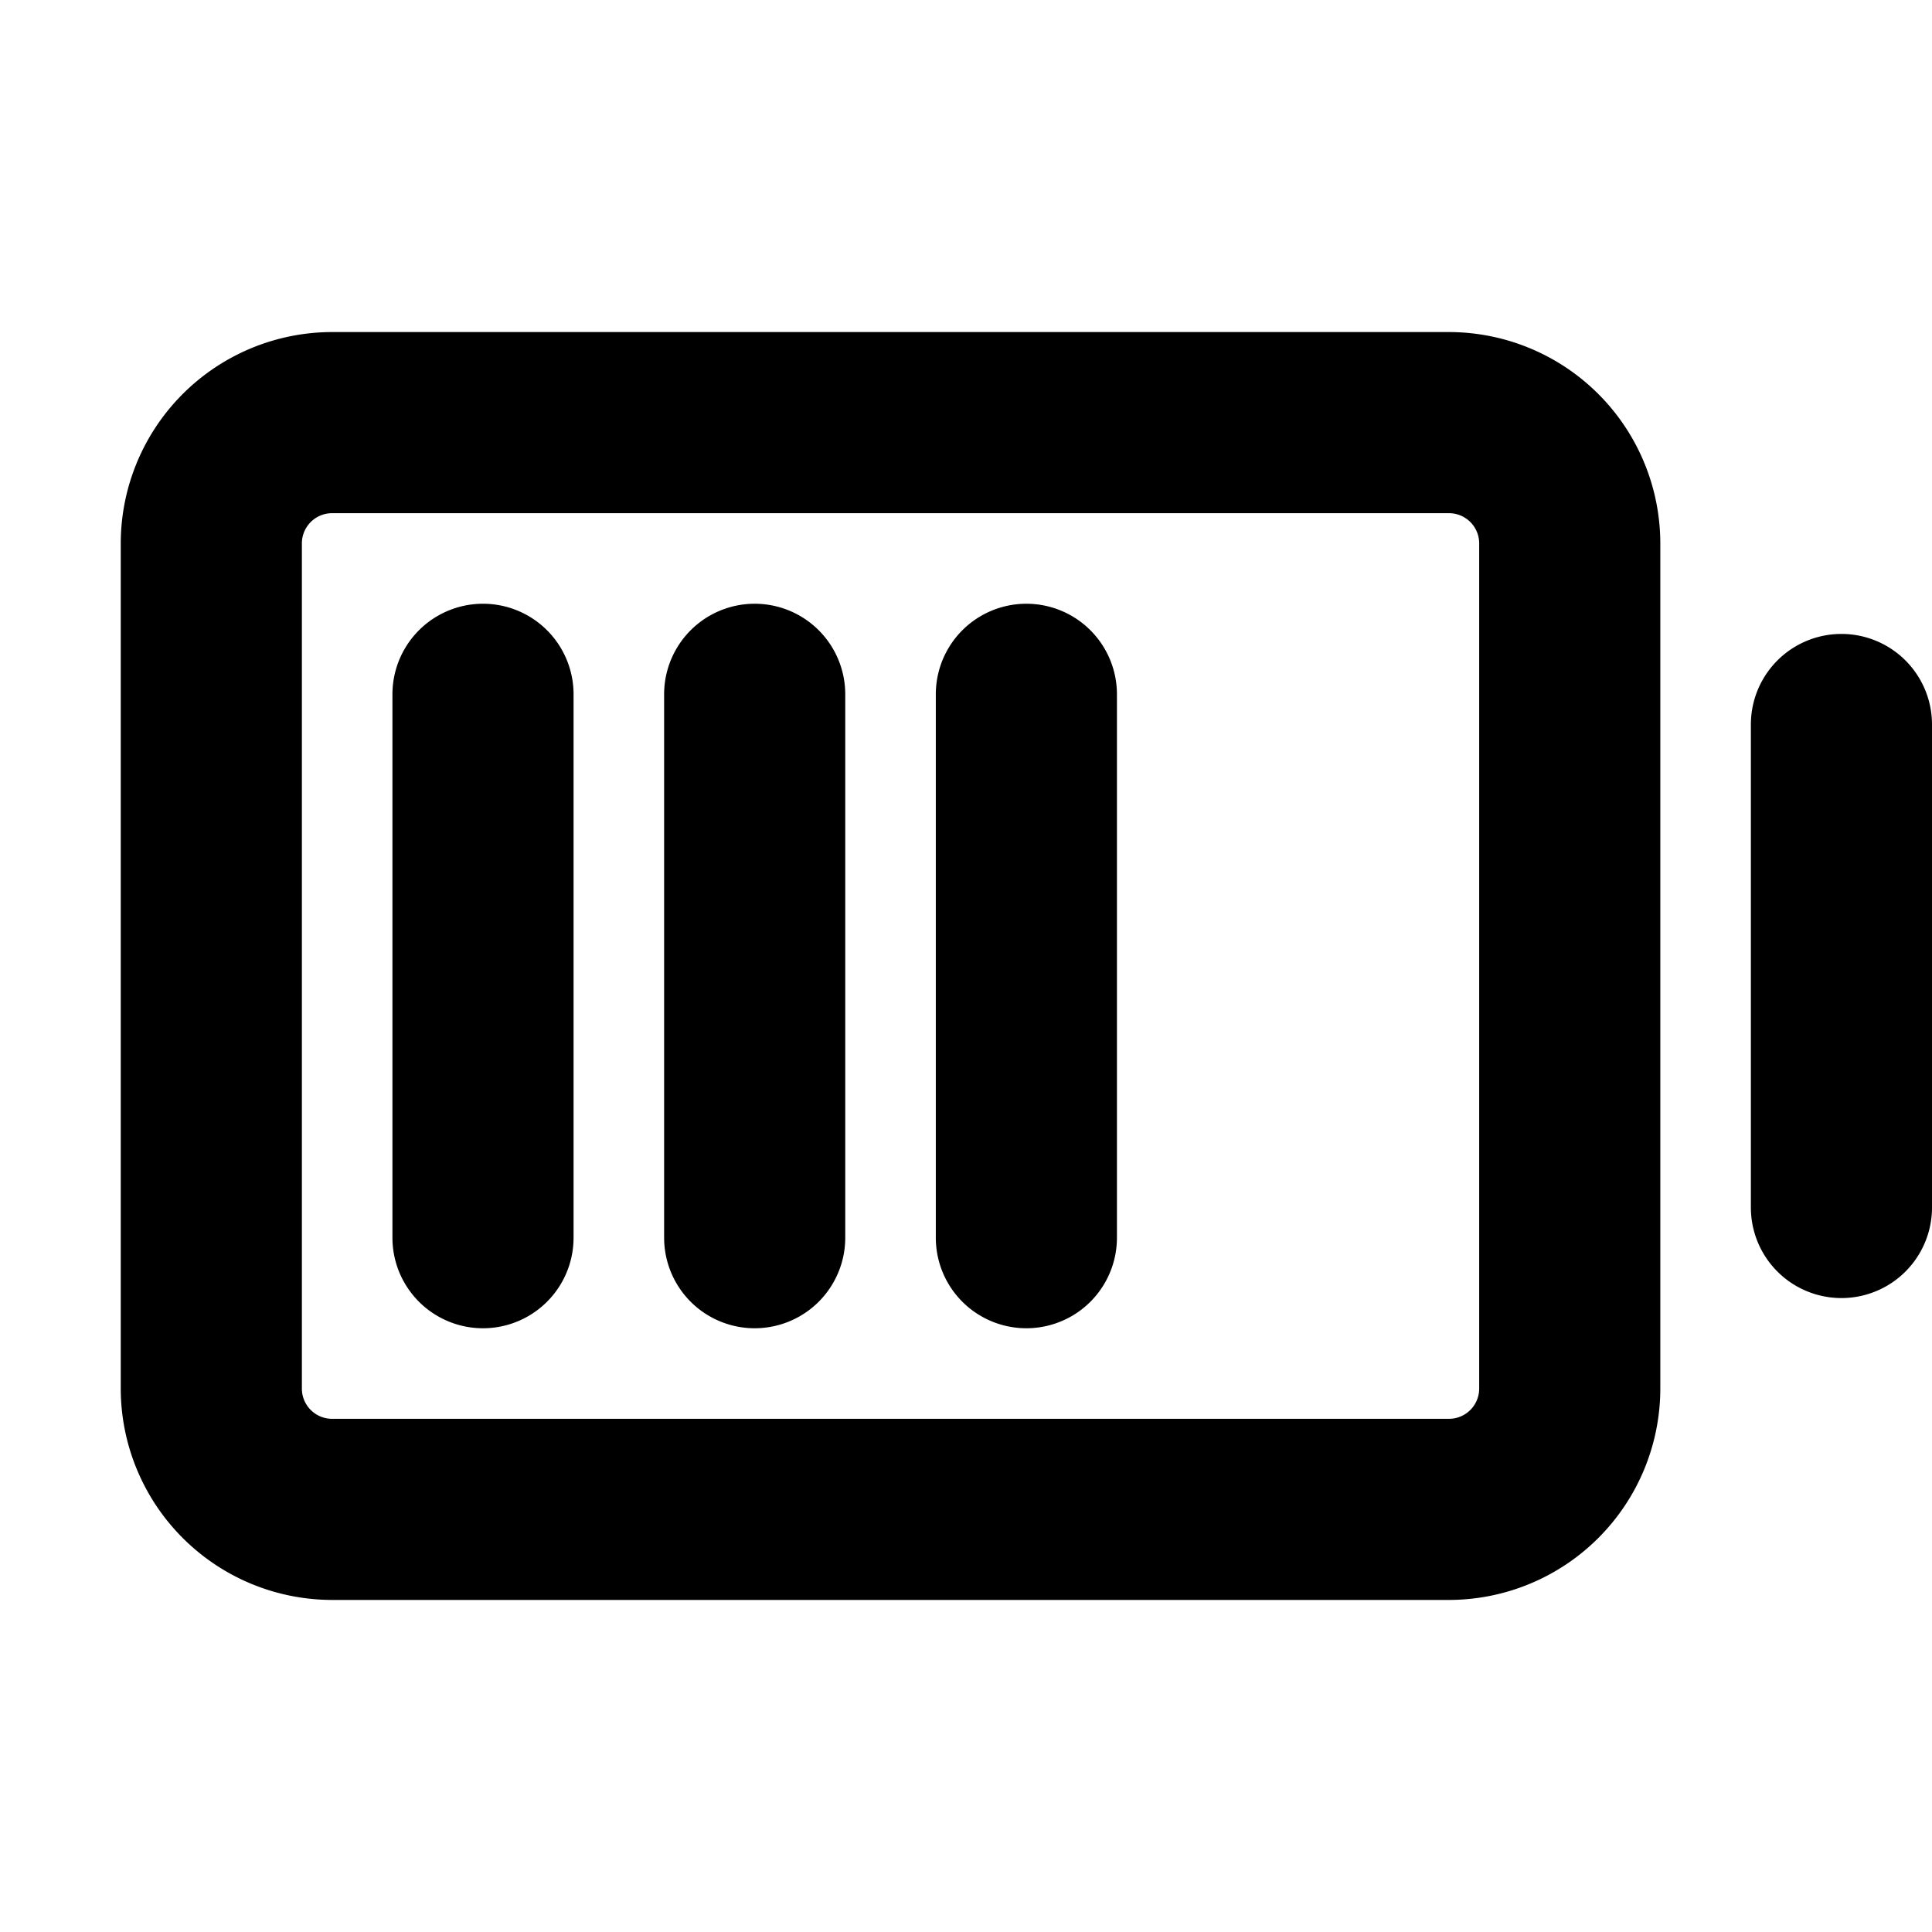
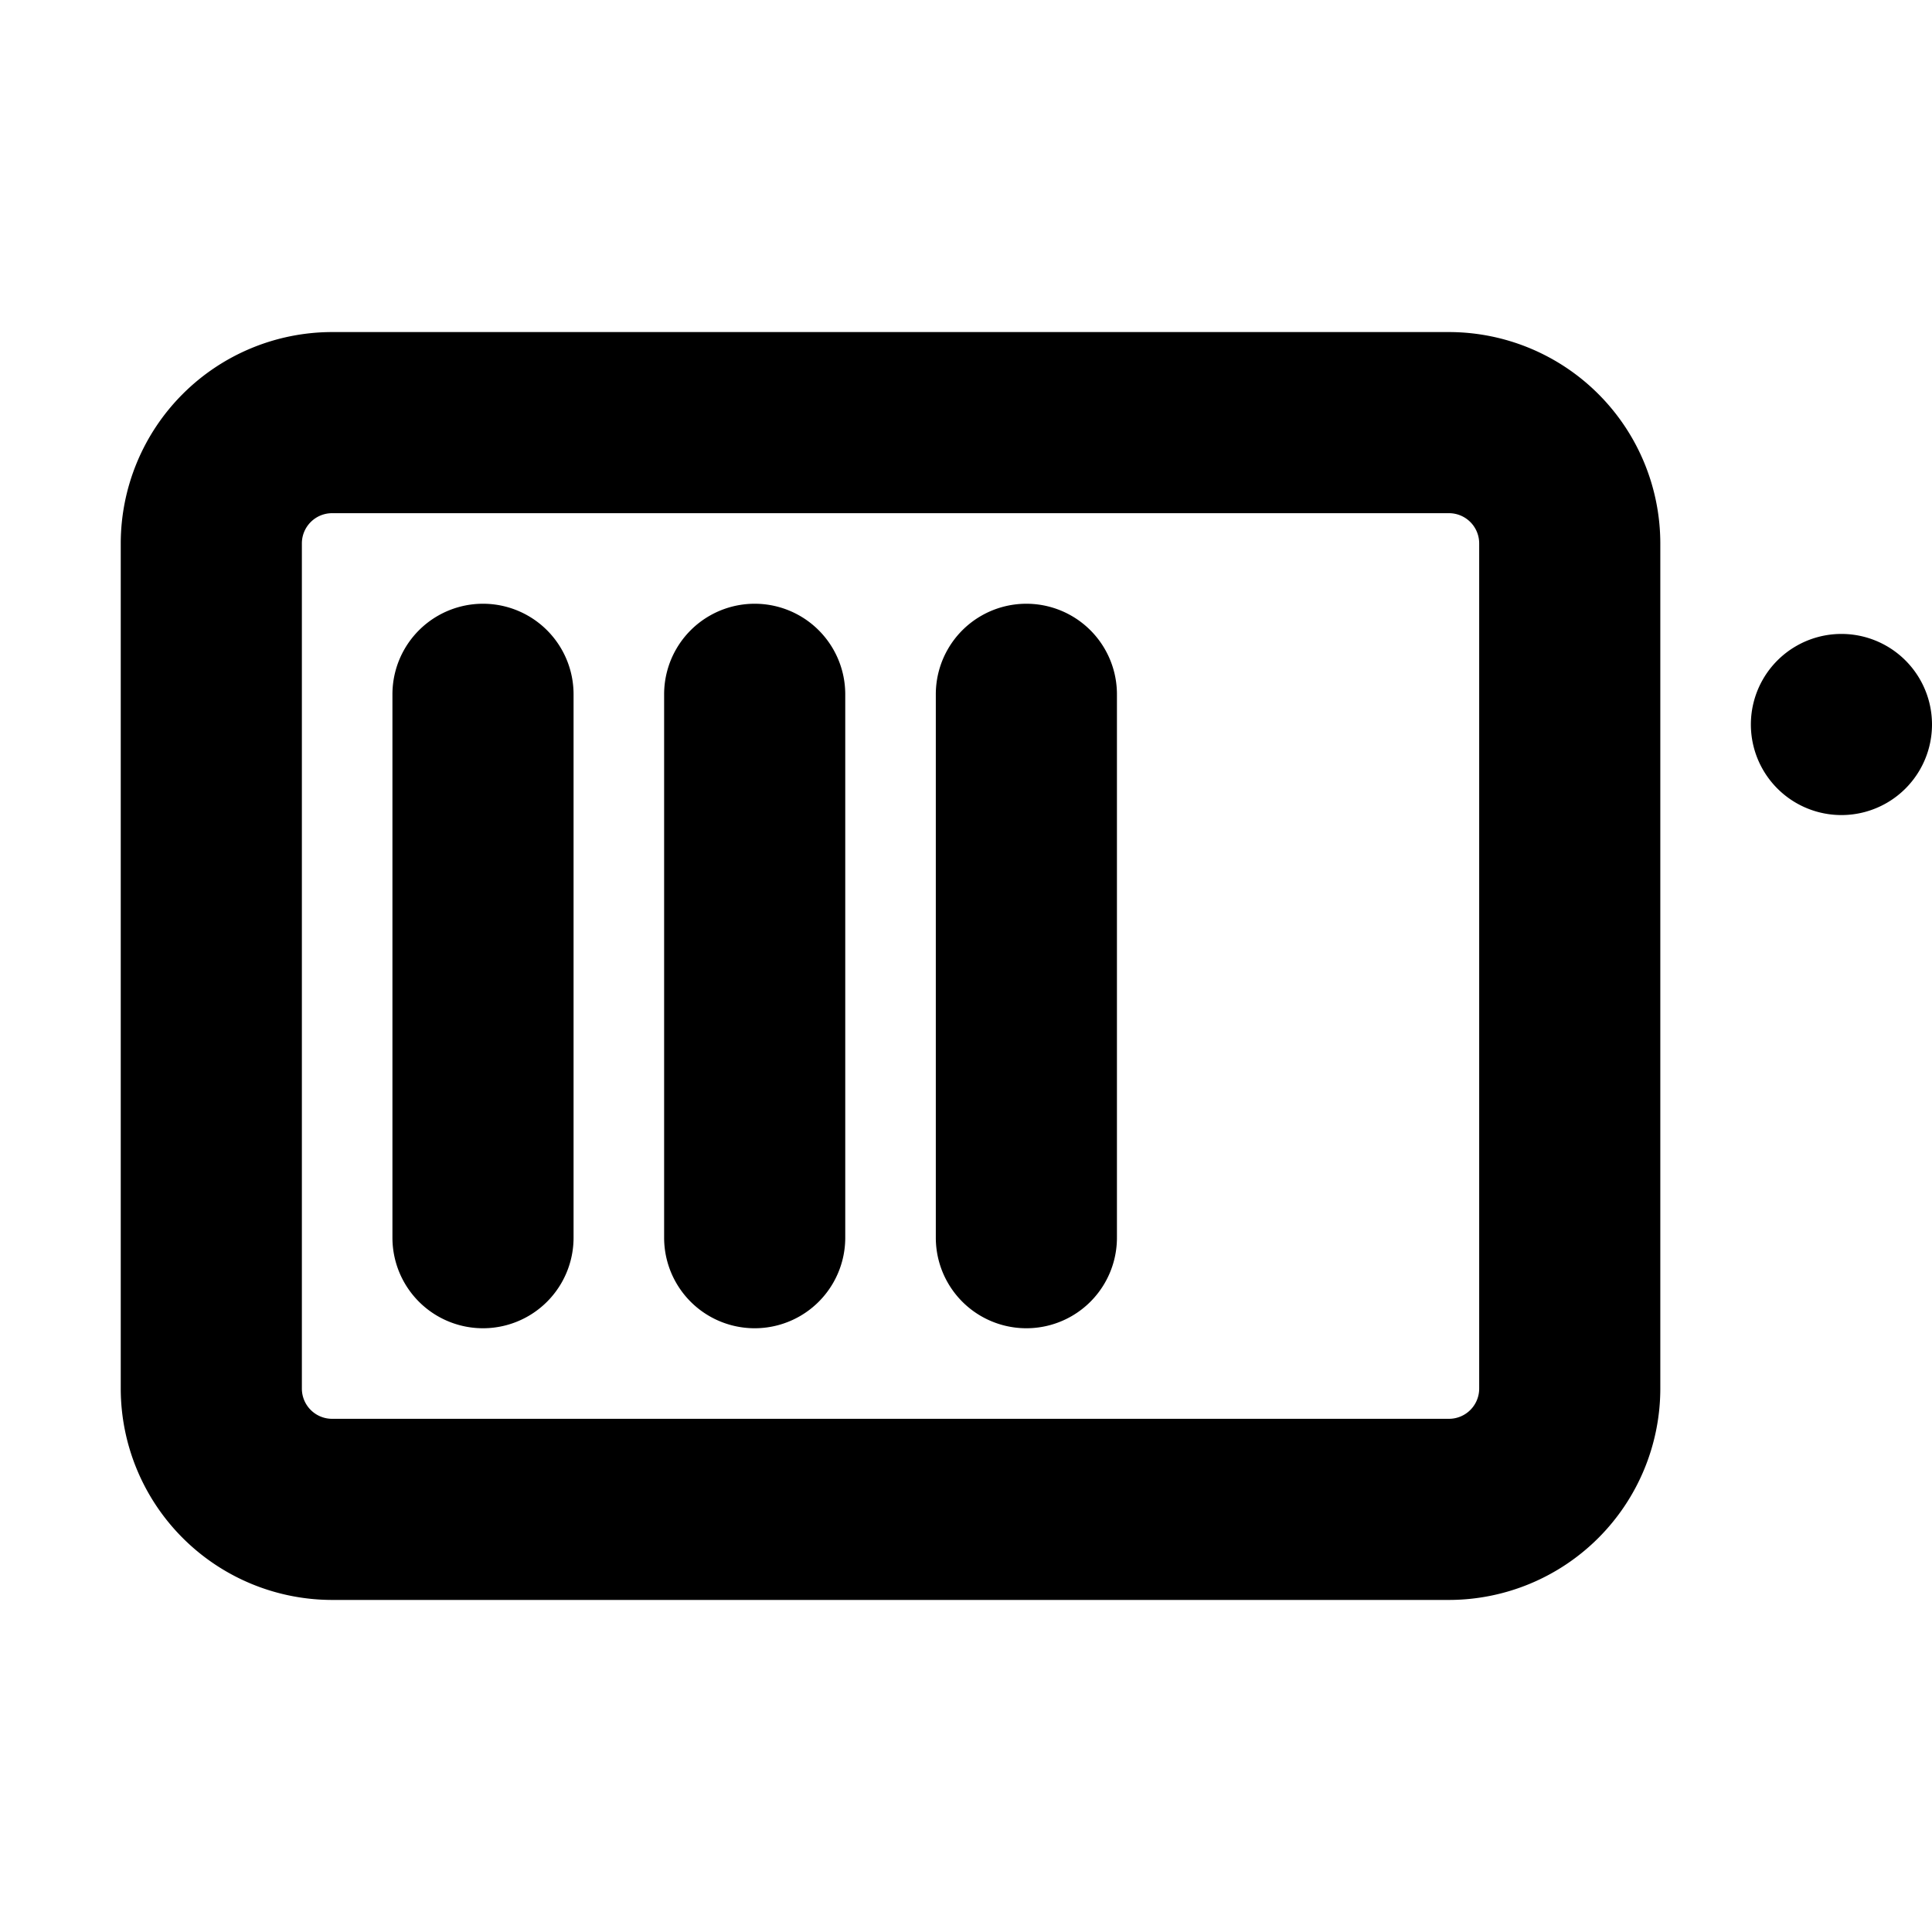
<svg xmlns="http://www.w3.org/2000/svg" fill="#000000" width="800px" height="800px" viewBox="0 0 256 256" id="Flat">
-   <path d="M192,44H44A28.031,28.031,0,0,0,16,72V184a28.031,28.031,0,0,0,28,28H192a28.031,28.031,0,0,0,28-28V72A28.031,28.031,0,0,0,192,44Zm4,140a4.005,4.005,0,0,1-4,4H44a4.005,4.005,0,0,1-4-4V72a4.005,4.005,0,0,1,4-4H192a4.005,4.005,0,0,1,4,4ZM76,92v72a12,12,0,0,1-24,0V92a12,12,0,0,1,24,0Zm36,0v72a12,12,0,0,1-24,0V92a12,12,0,0,1,24,0Zm36,0v72a12,12,0,0,1-24,0V92a12,12,0,0,1,24,0Zm108,4v64a12,12,0,0,1-24,0V96a12,12,0,0,1,24,0Z" />
+   <path d="M192,44H44A28.031,28.031,0,0,0,16,72V184a28.031,28.031,0,0,0,28,28H192a28.031,28.031,0,0,0,28-28V72A28.031,28.031,0,0,0,192,44Zm4,140a4.005,4.005,0,0,1-4,4H44a4.005,4.005,0,0,1-4-4V72a4.005,4.005,0,0,1,4-4H192a4.005,4.005,0,0,1,4,4ZM76,92v72a12,12,0,0,1-24,0V92a12,12,0,0,1,24,0Zm36,0v72a12,12,0,0,1-24,0V92a12,12,0,0,1,24,0Zm36,0v72a12,12,0,0,1-24,0V92a12,12,0,0,1,24,0Zm108,4a12,12,0,0,1-24,0V96a12,12,0,0,1,24,0Z" />
</svg>